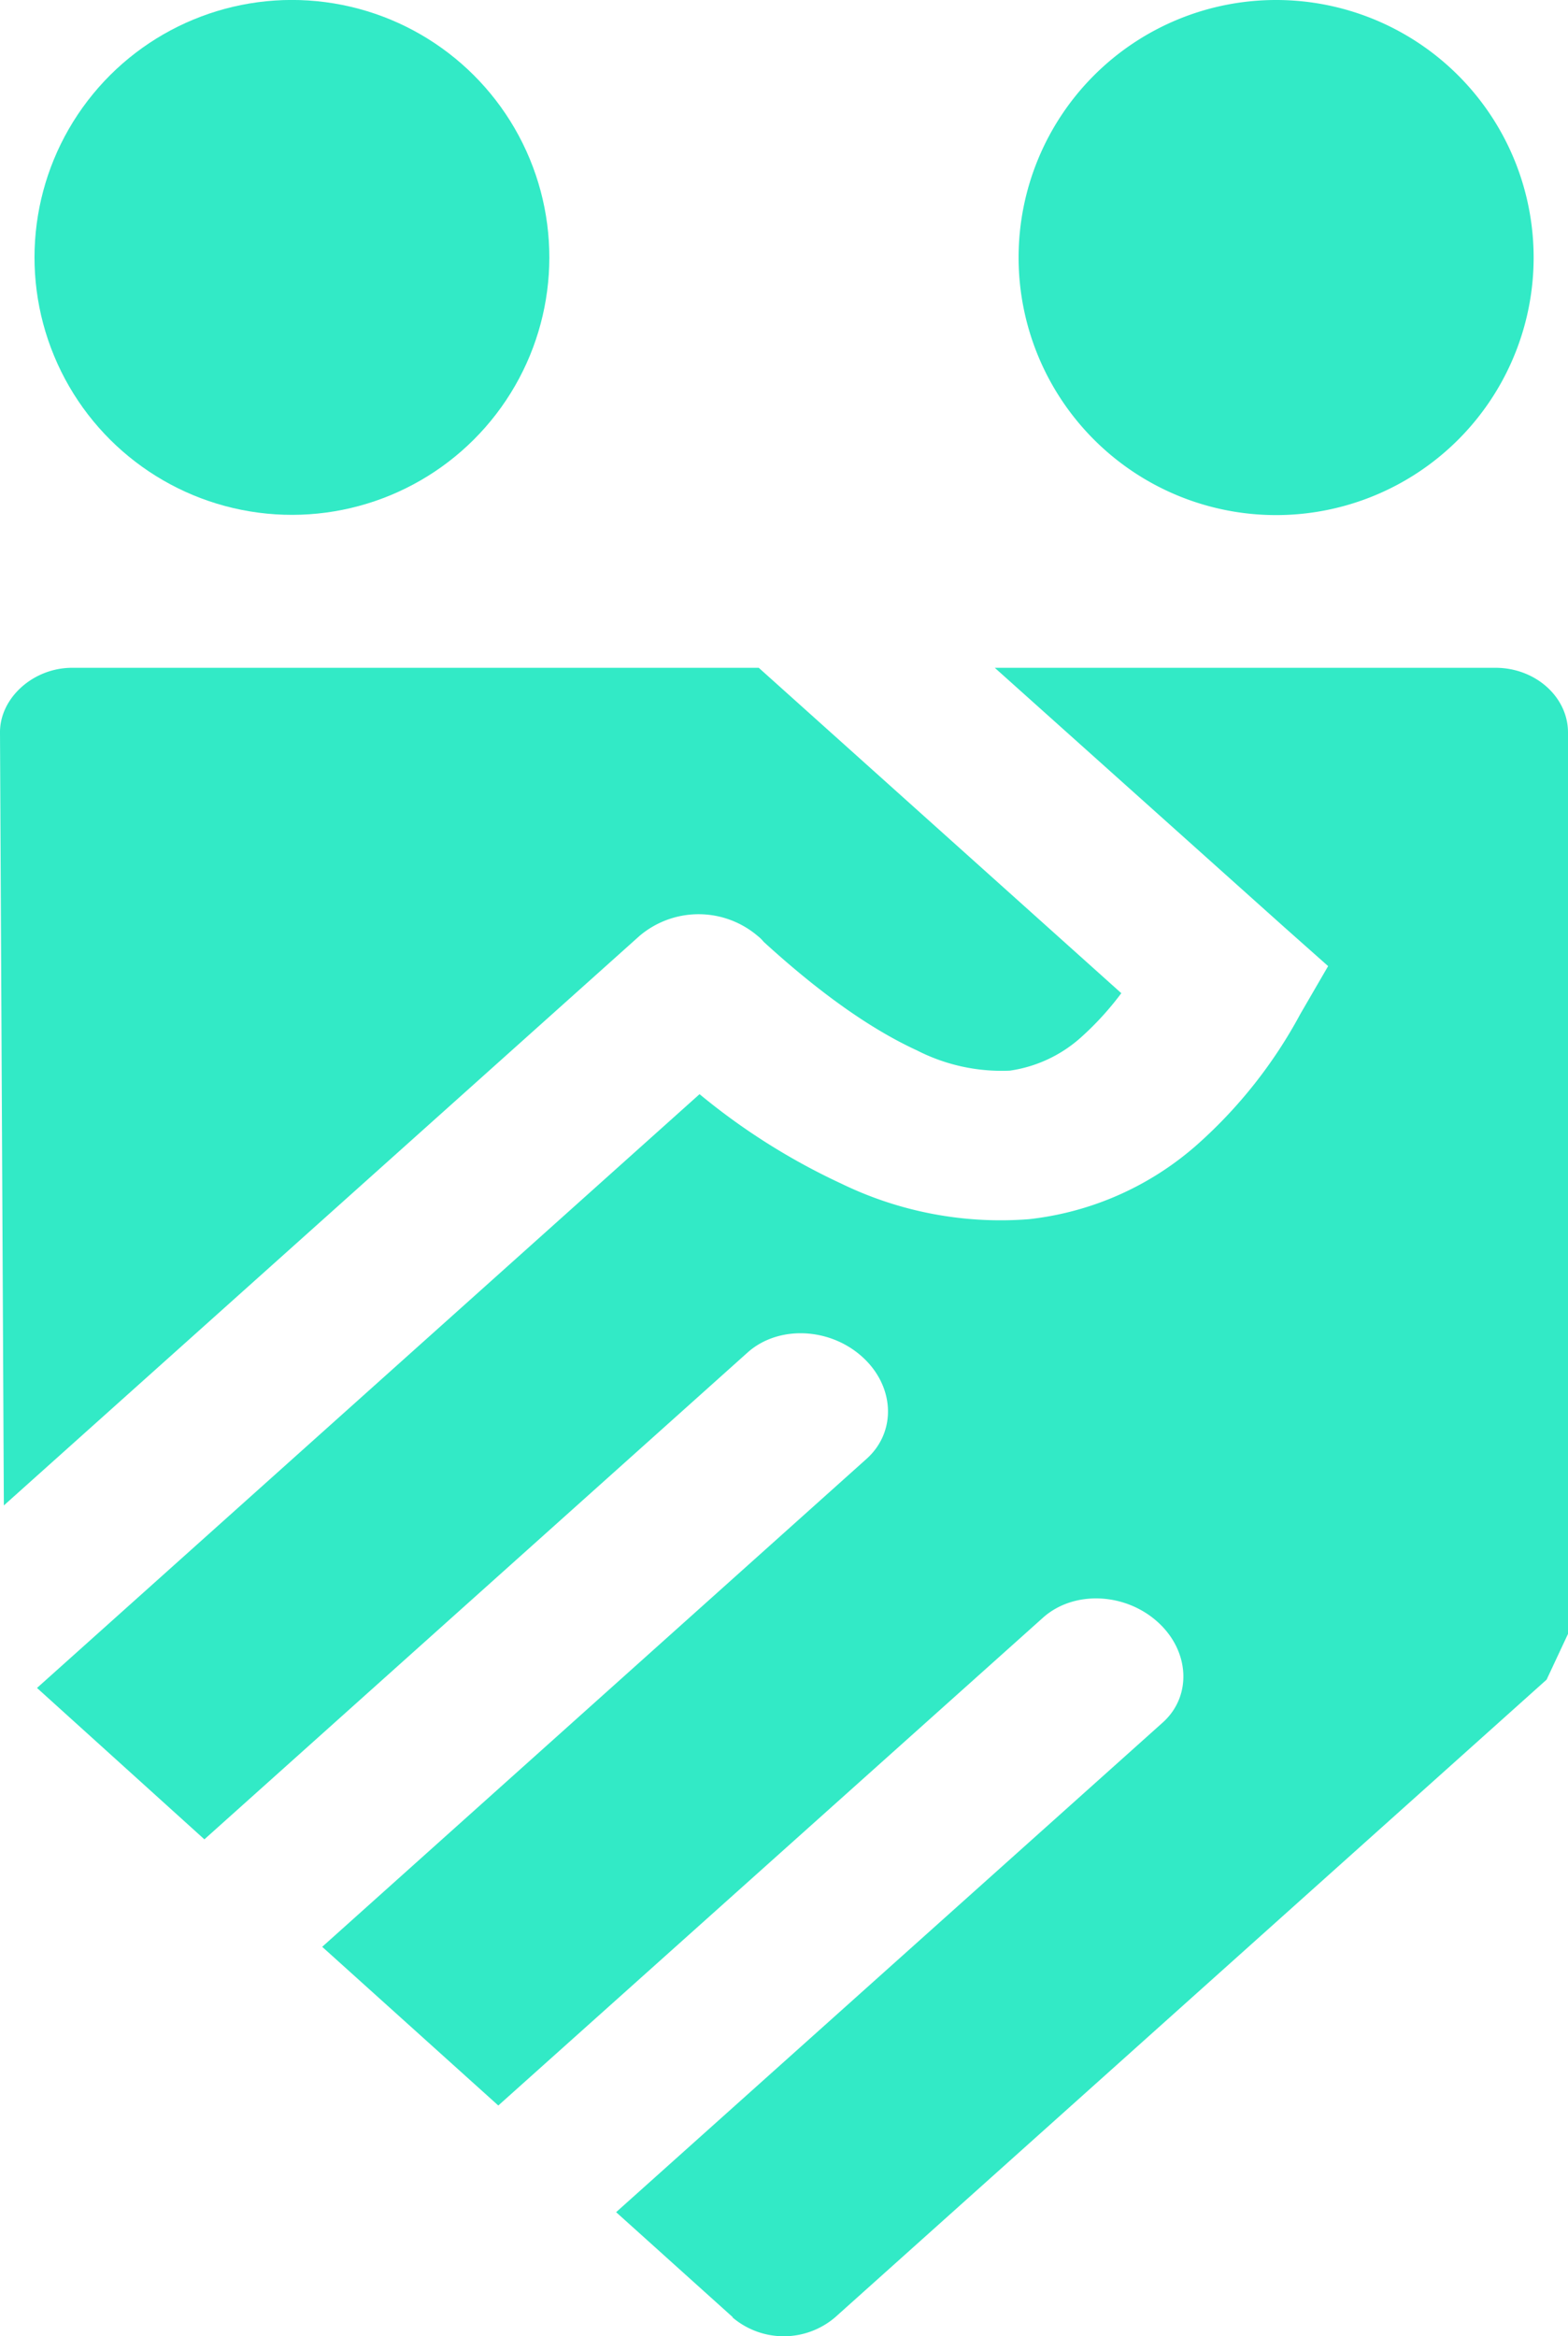
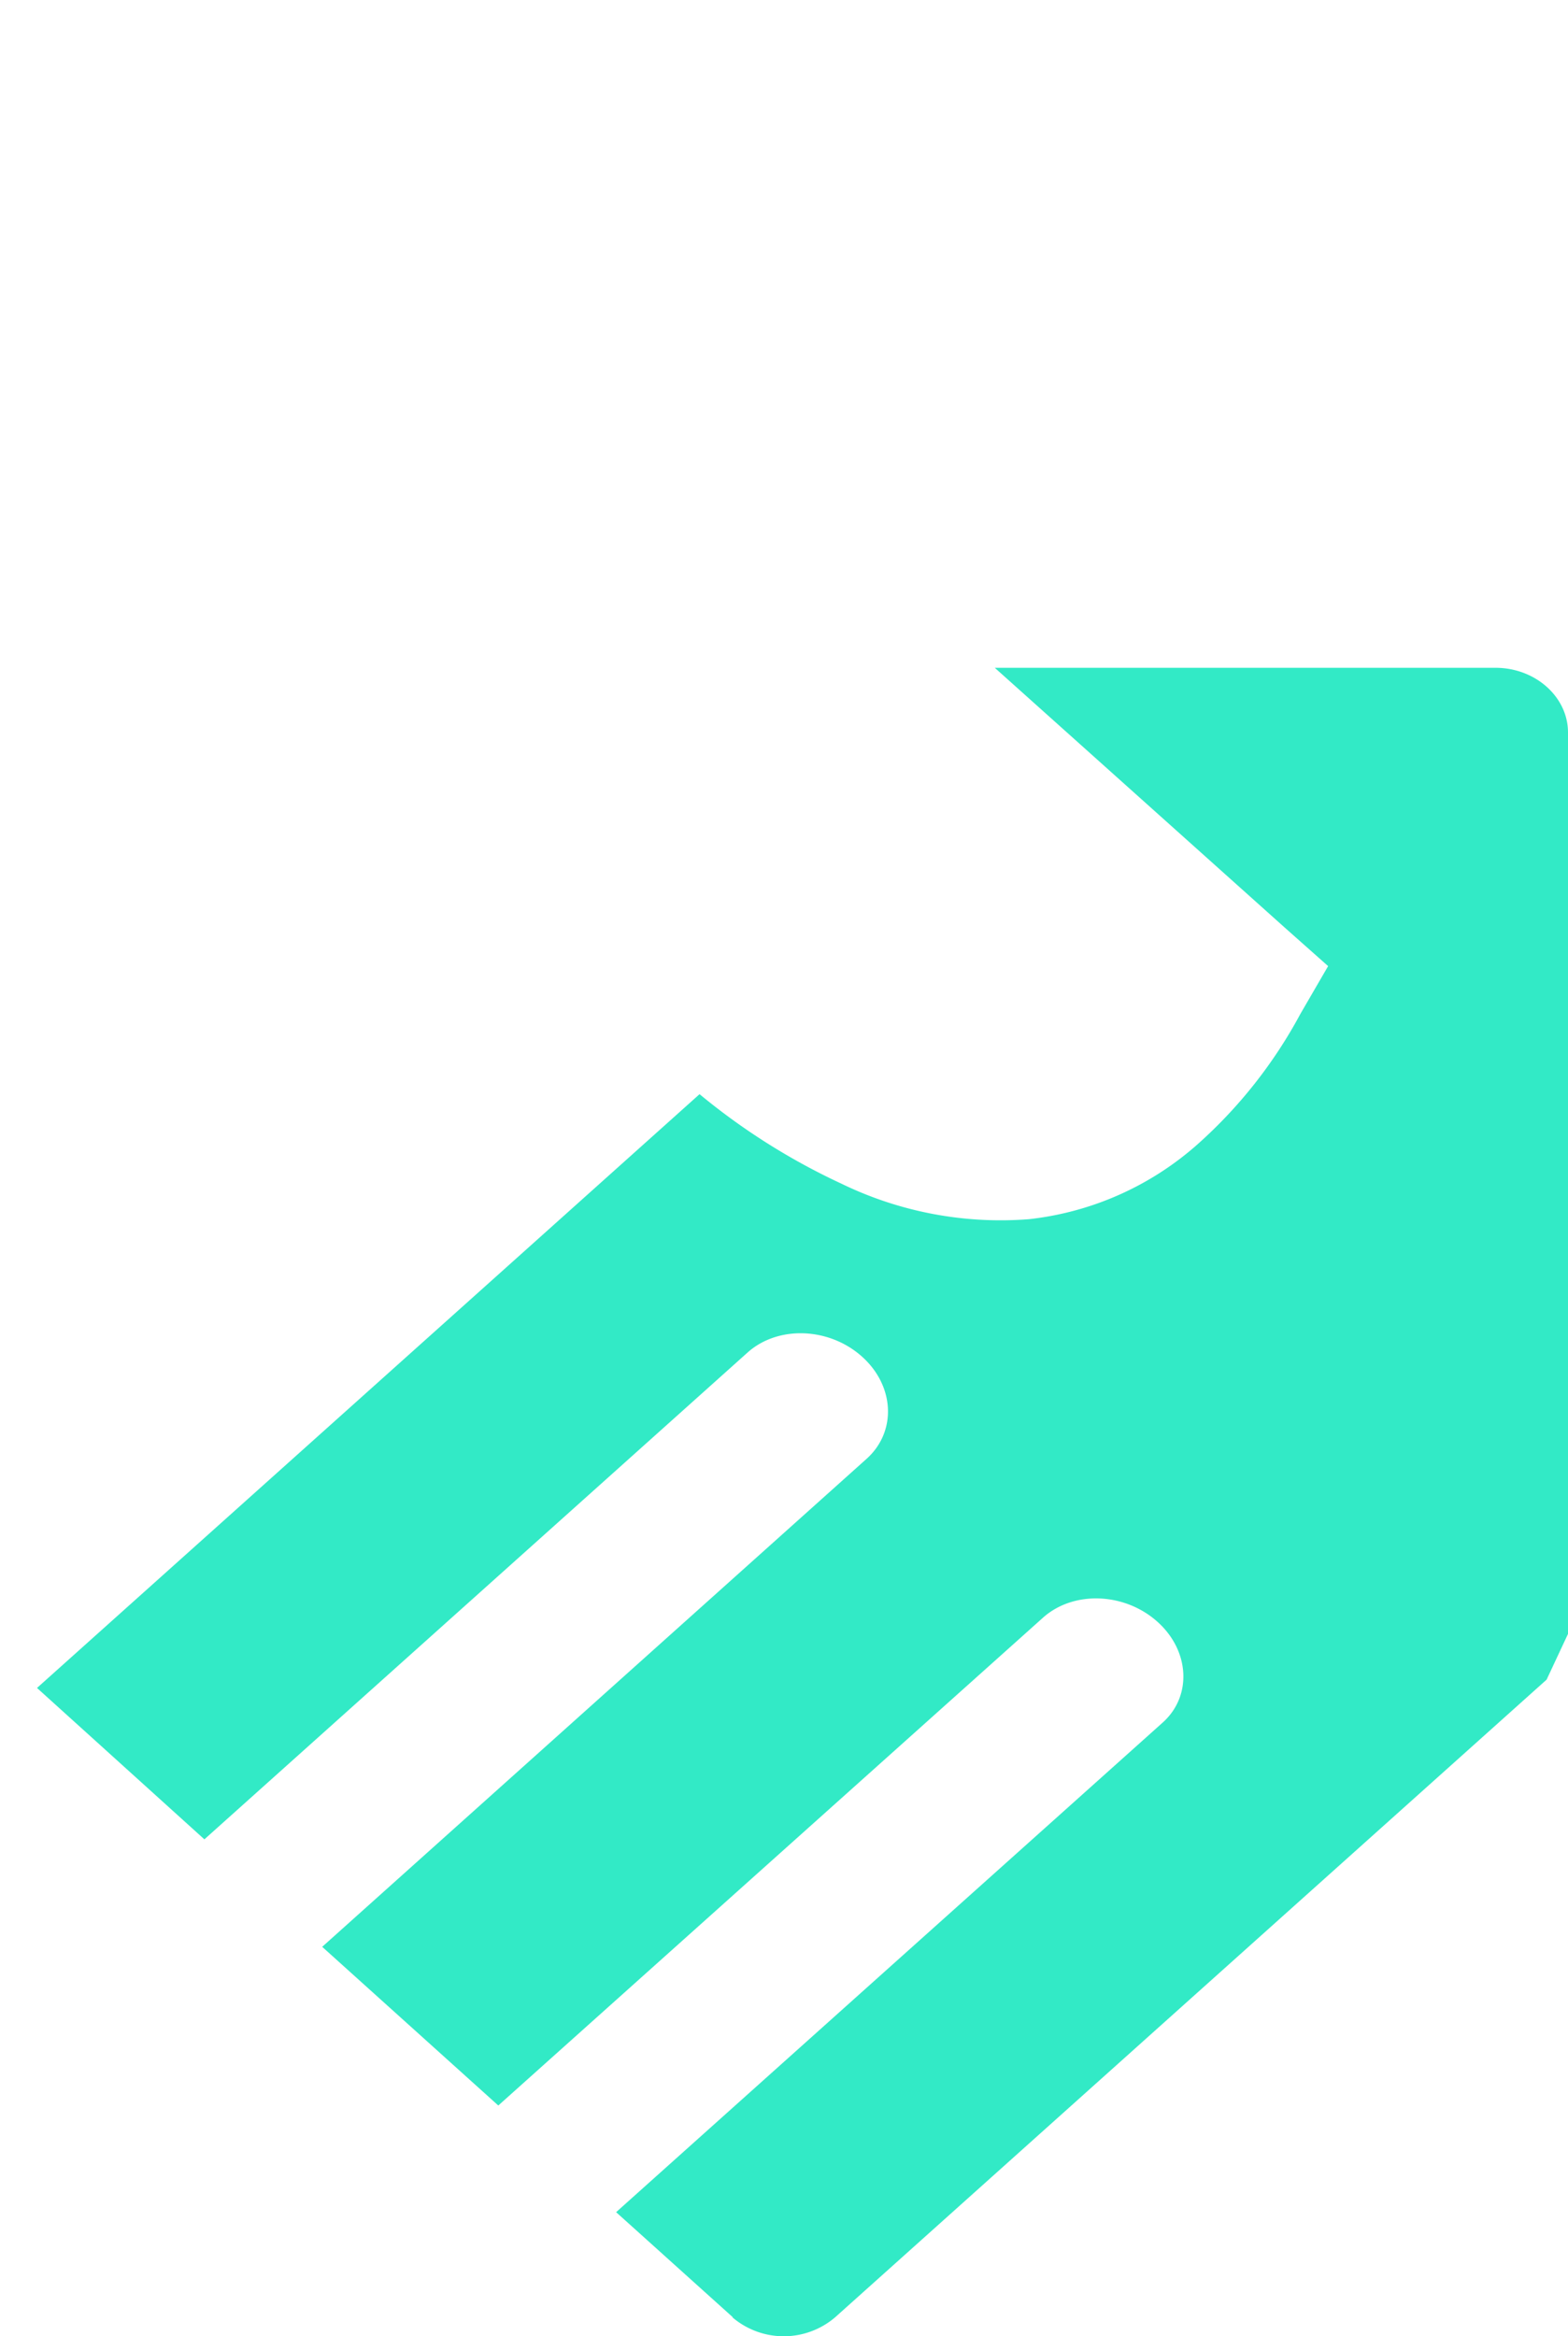
<svg xmlns="http://www.w3.org/2000/svg" viewBox="0 0 154.66 230.41">
  <defs>
    <style>.cls-1{fill:#32eac6;}</style>
  </defs>
  <title>Element 1avatar-g</title>
  <g id="Ebene_2" data-name="Ebene 2">
    <g id="Layer_2" data-name="Layer 2">
      <g id="Layer_1">
        <g id="_2157833046912" data-name=" 2157833046912">
-           <path class="cls-1" d="M74.84,65.86l-67.73,0c-3.85,0-7.16,3-7.11,6.43l.38,76.18L63.07,92.31a9,9,0,0,1,11.67,0,3.49,3.49,0,0,1,.58.57q8.27,7.56,15.12,10.71a18.33,18.33,0,0,0,9.16,2,13.35,13.35,0,0,0,7.11-3.36,29.4,29.4,0,0,0,3.89-4.28Z" />
          <path class="cls-1" d="M118.18,112.8a30,30,0,0,1-16.7,7.44A35.91,35.91,0,0,1,83,116.74,64.64,64.64,0,0,1,69,107.91L3.65,166.47,20.16,181.4l53.62-48.05c3-2.64,8-2.45,11.23.43s3.46,7.39.48,10.08L31.78,192l17.37,15.65,53.77-48.15c3-2.64,8-2.45,11.23.43s3.45,7.4.48,10L60.77,218.17l11.52,10.37h-.05a7.8,7.8,0,0,0,10.13,0l70.18-62.89,2.11-4.51V72.24c0-3.5-3.21-6.38-7.15-6.38H98.12l28.61,25.63L131,95.28,128.26,100A46.93,46.93,0,0,1,118.18,112.8Z" />
-           <circle class="cls-1" cx="28.8" cy="25.39" r="25.39" transform="translate(-7.53 12.95) rotate(-22.5)" />
-           <path class="cls-1" d="M125.86,0a25.4,25.4,0,1,1-25.39,25.39A25.39,25.39,0,0,1,125.86,0Z" />
        </g>
      </g>
    </g>
  </g>
</svg>